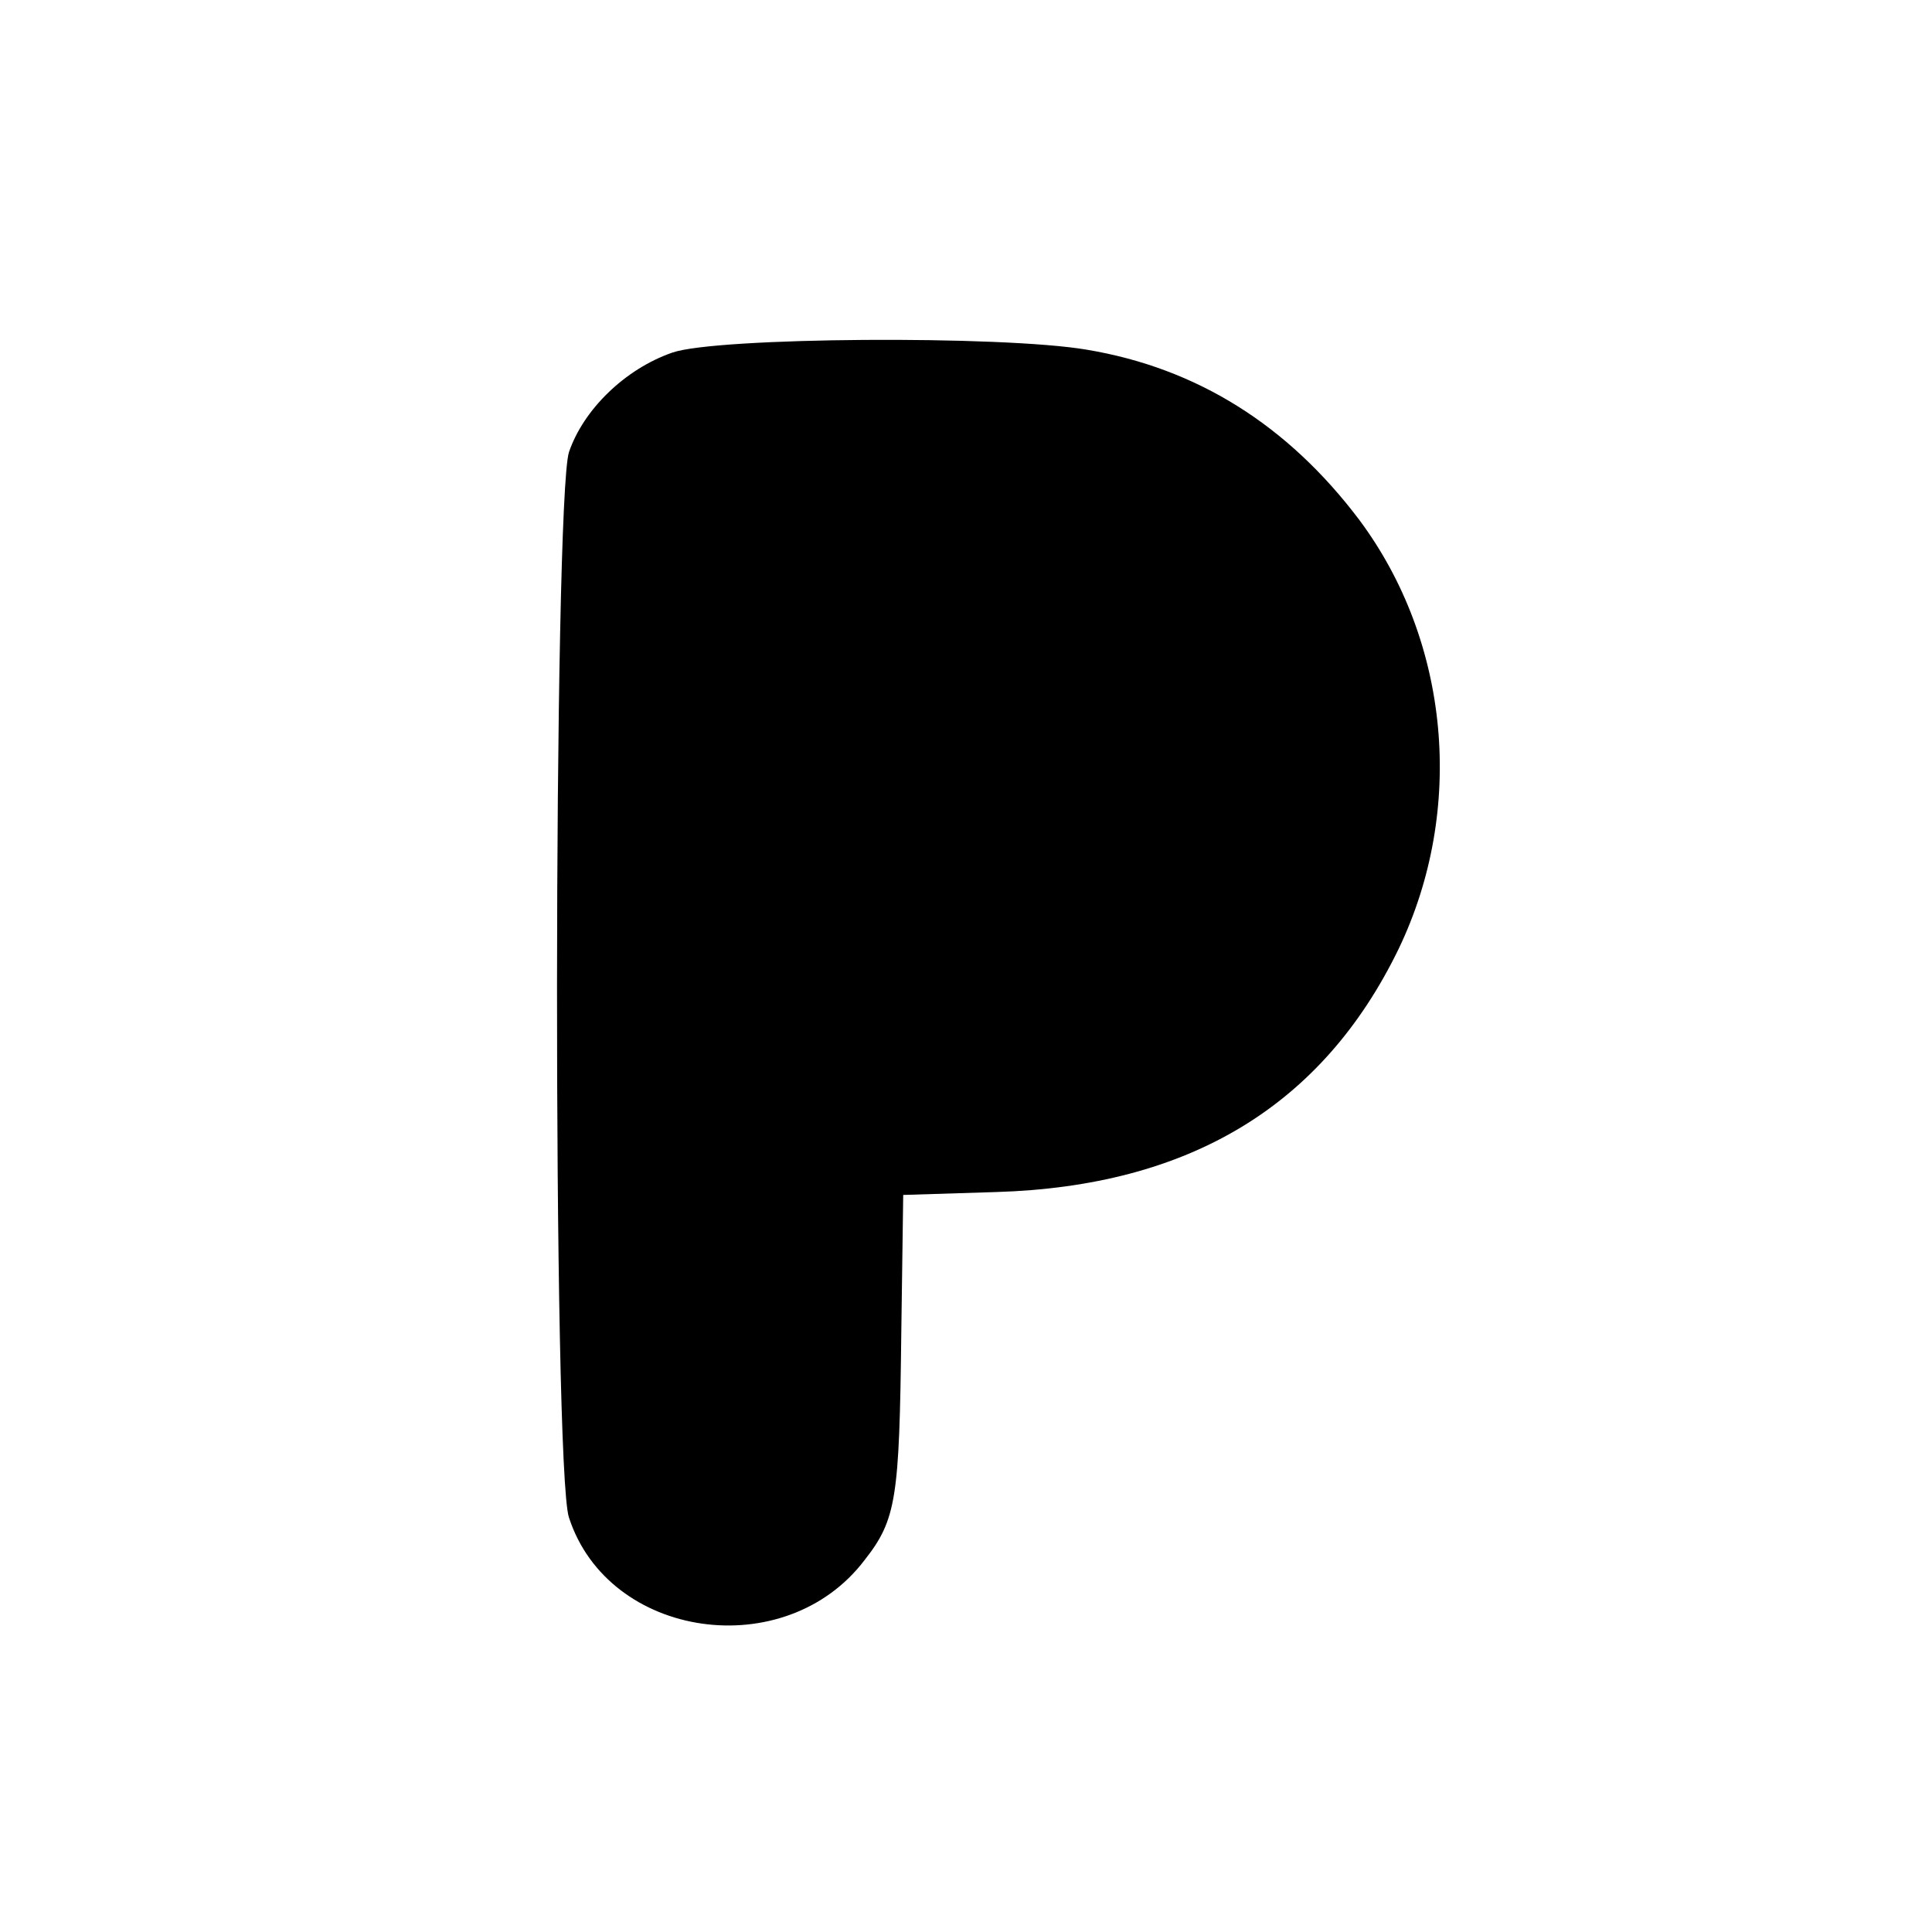
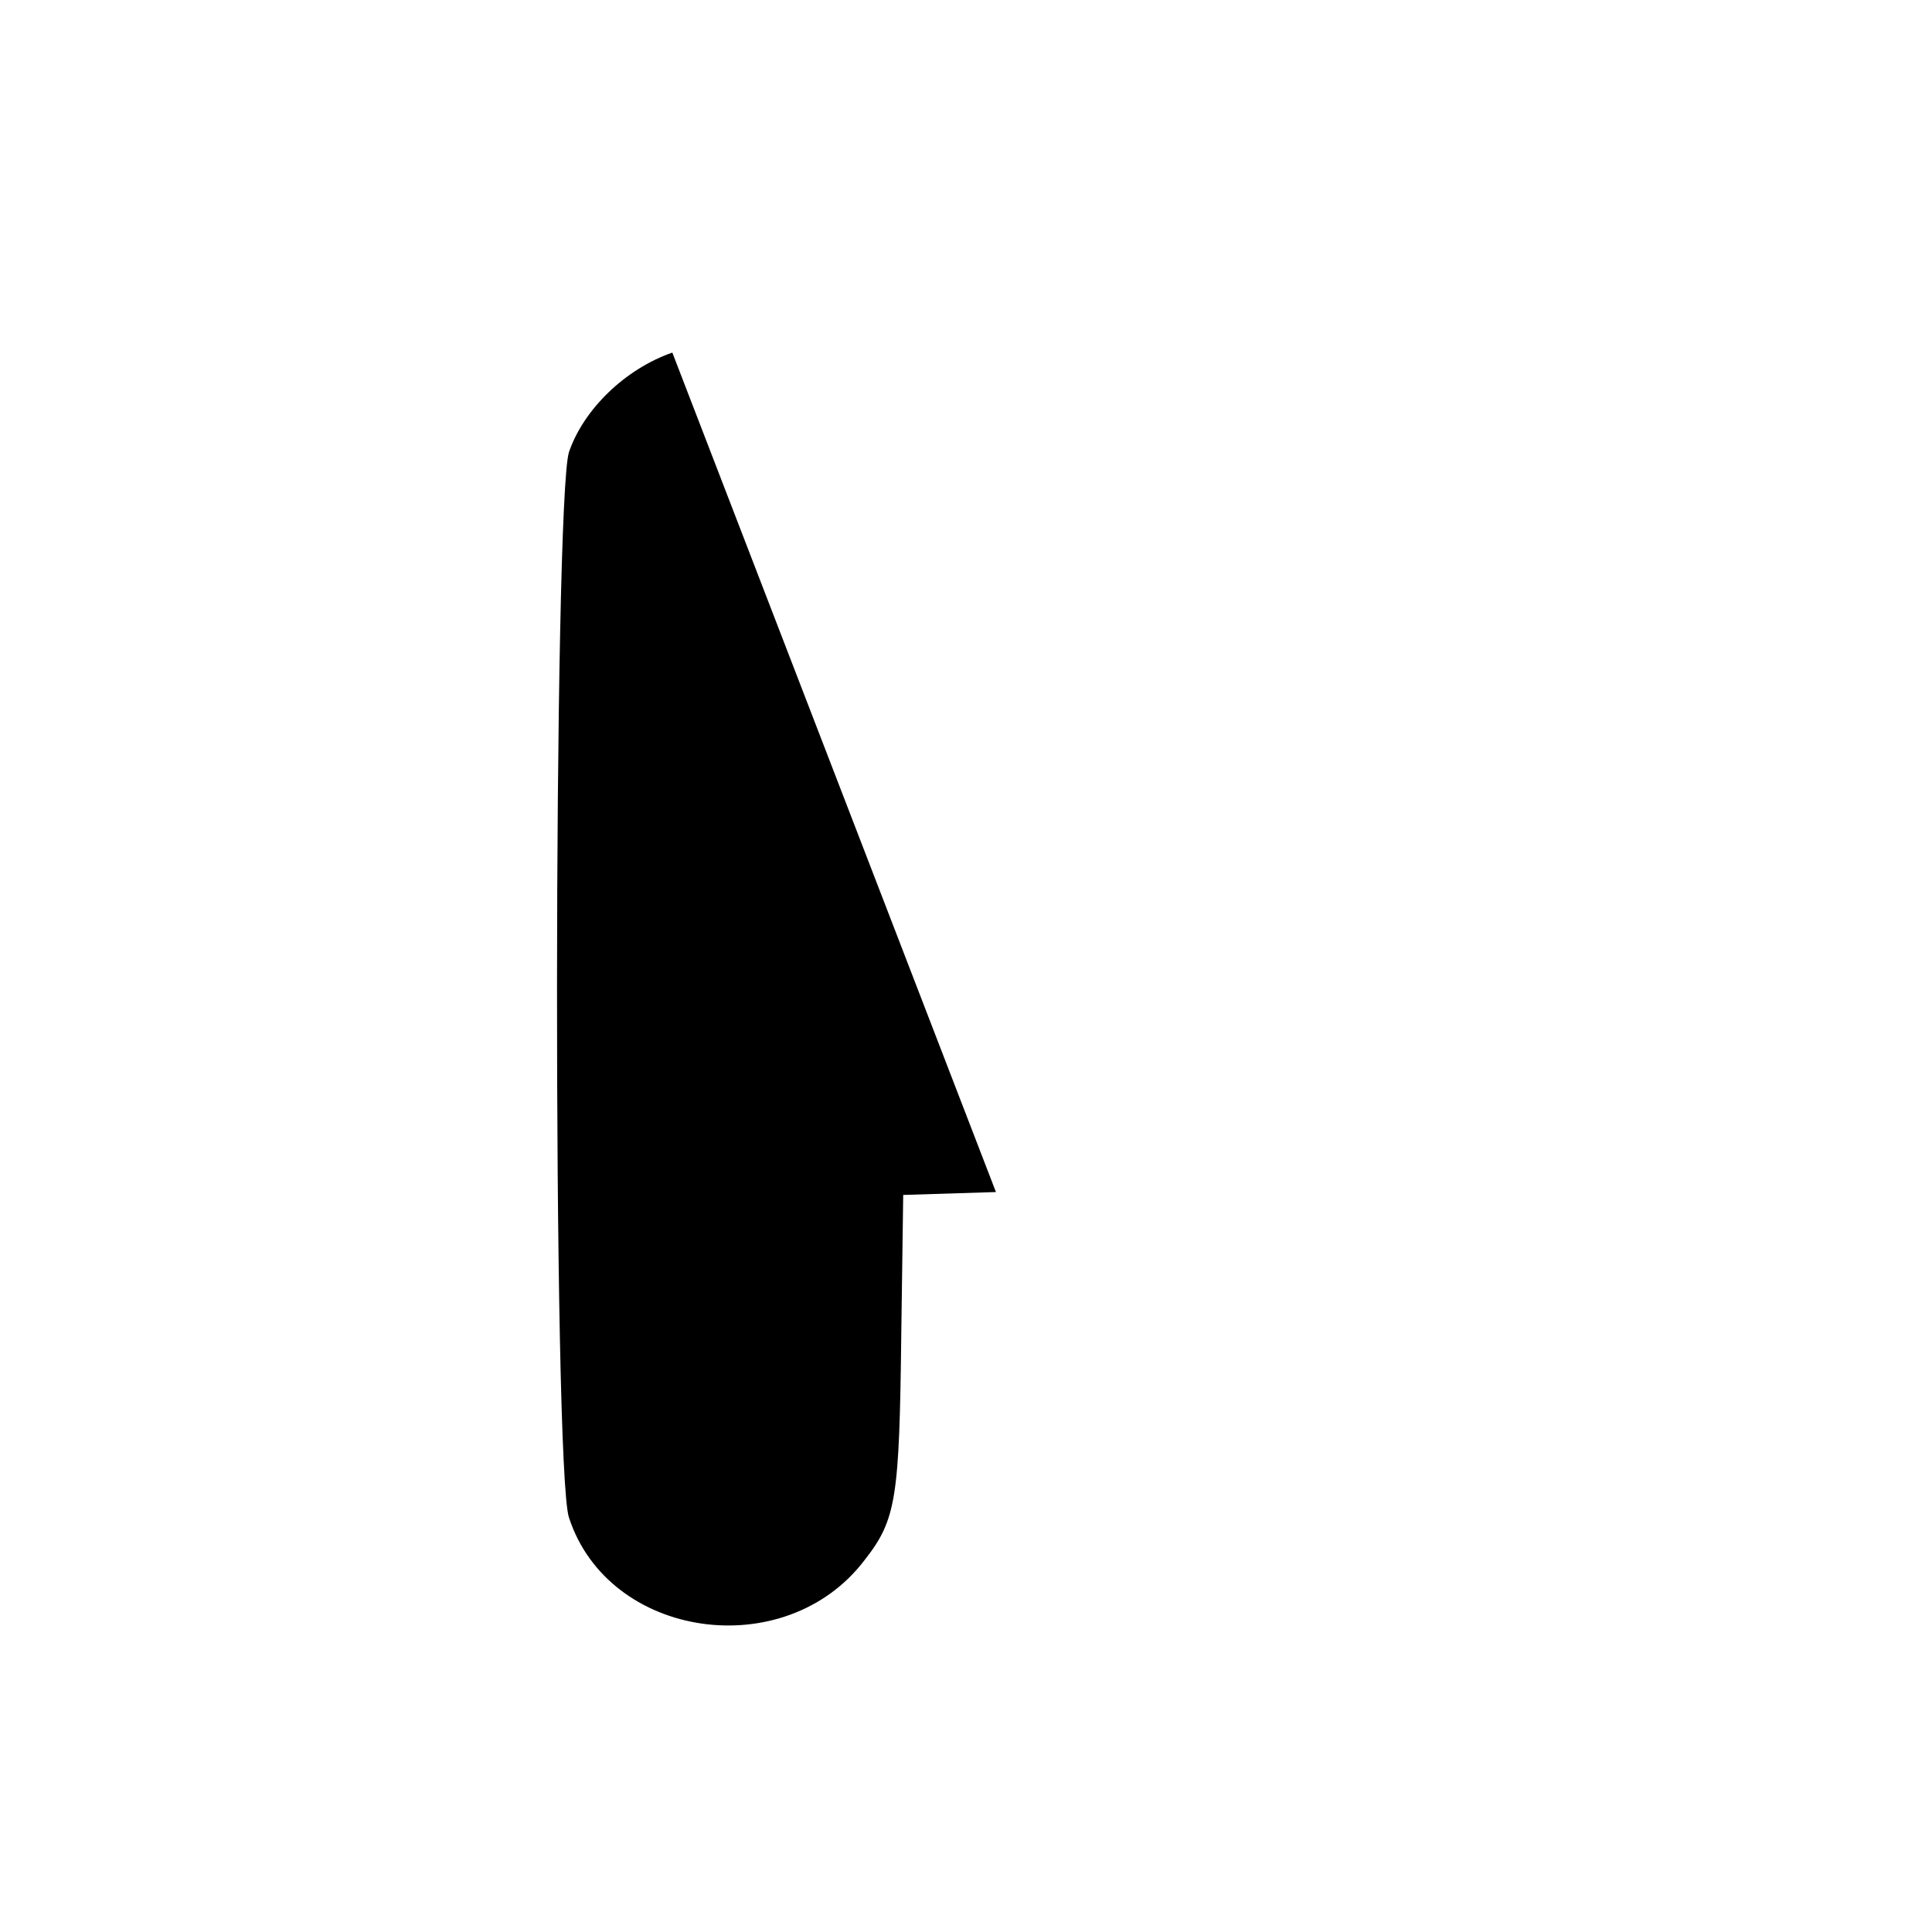
<svg xmlns="http://www.w3.org/2000/svg" version="1.0" width="200pt" height="200pt" viewBox="0 0 200 200" preserveAspectRatio="xMidYMid meet">
  <g transform="translate(0,200) scale(0.1,-0.1)" fill="#000000" stroke="none">
-     <path d="M696 1635 c-49 -17 -92 -59 -107 -103 -16 -50 -17 -1053 0 -1103 41 -126 224 -152 306 -44 33 42 36 64 38 234 l2 144 96 3 c200 6 338 89 417 252 69 144 53 318 -41 444 -74 98 -168 157 -282 176 -88 15 -383 13 -429 -3z" />
+     <path d="M696 1635 c-49 -17 -92 -59 -107 -103 -16 -50 -17 -1053 0 -1103 41 -126 224 -152 306 -44 33 42 36 64 38 234 l2 144 96 3 z" />
  </g>
</svg>